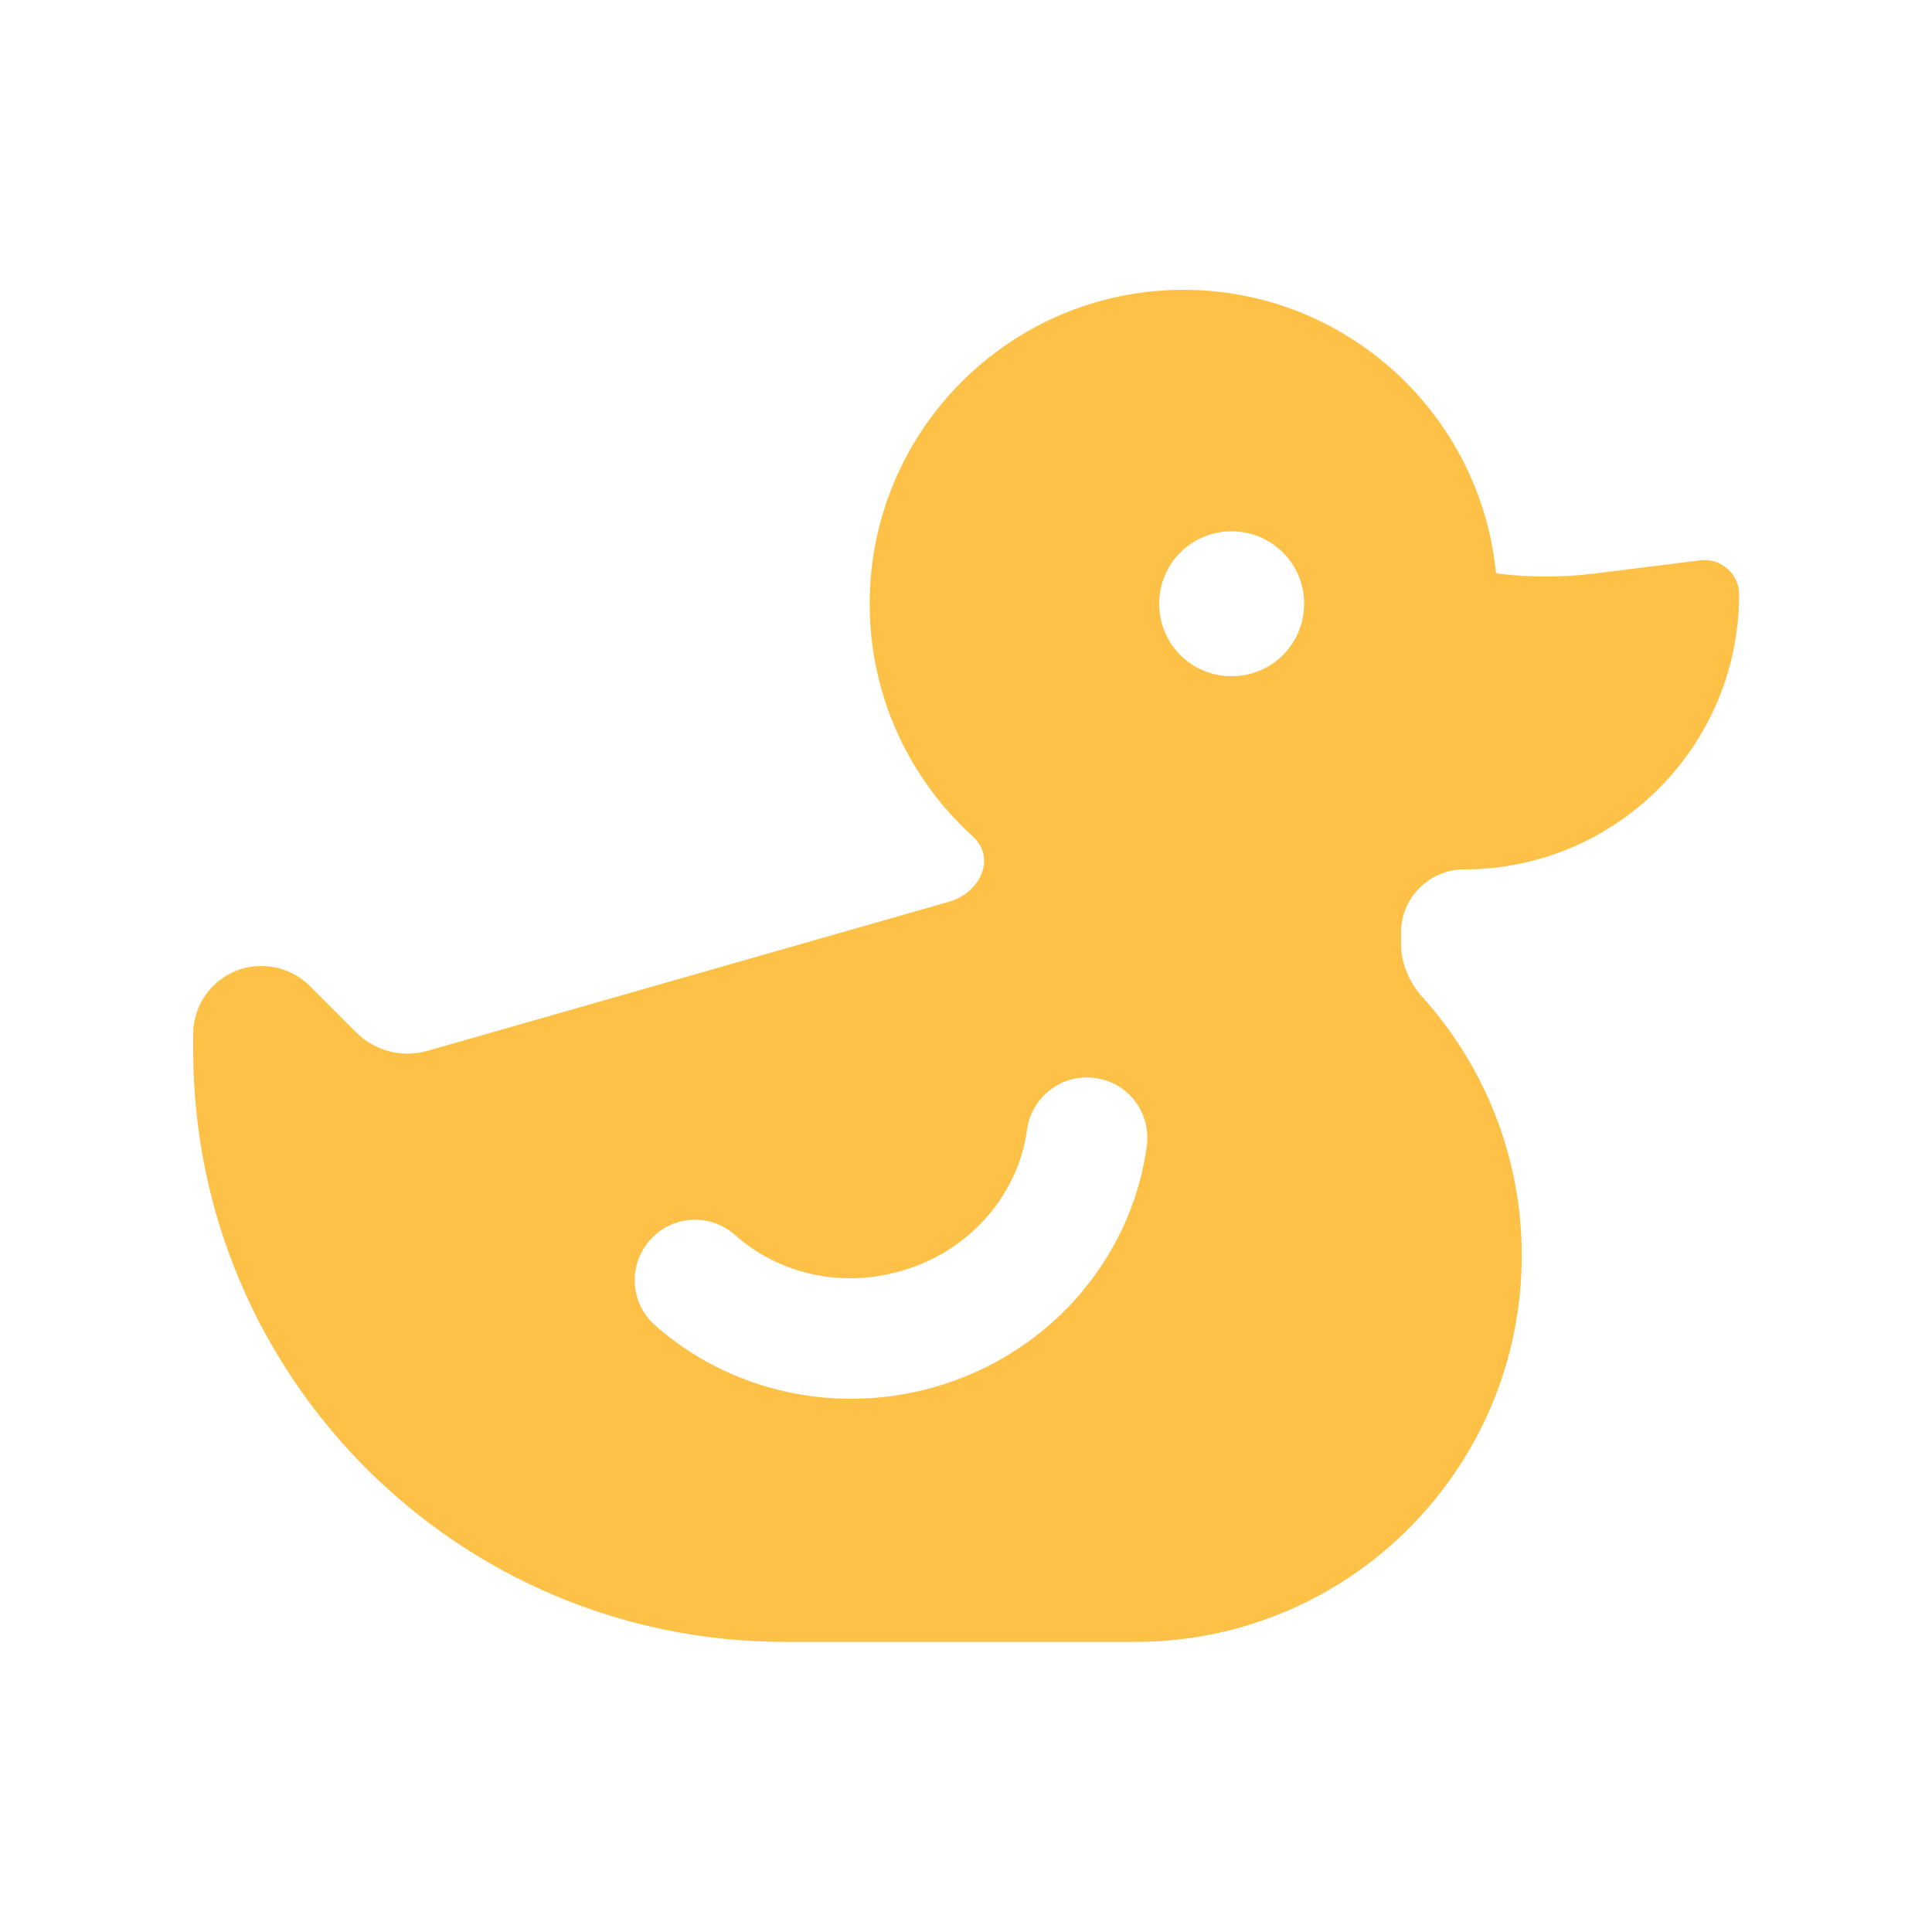
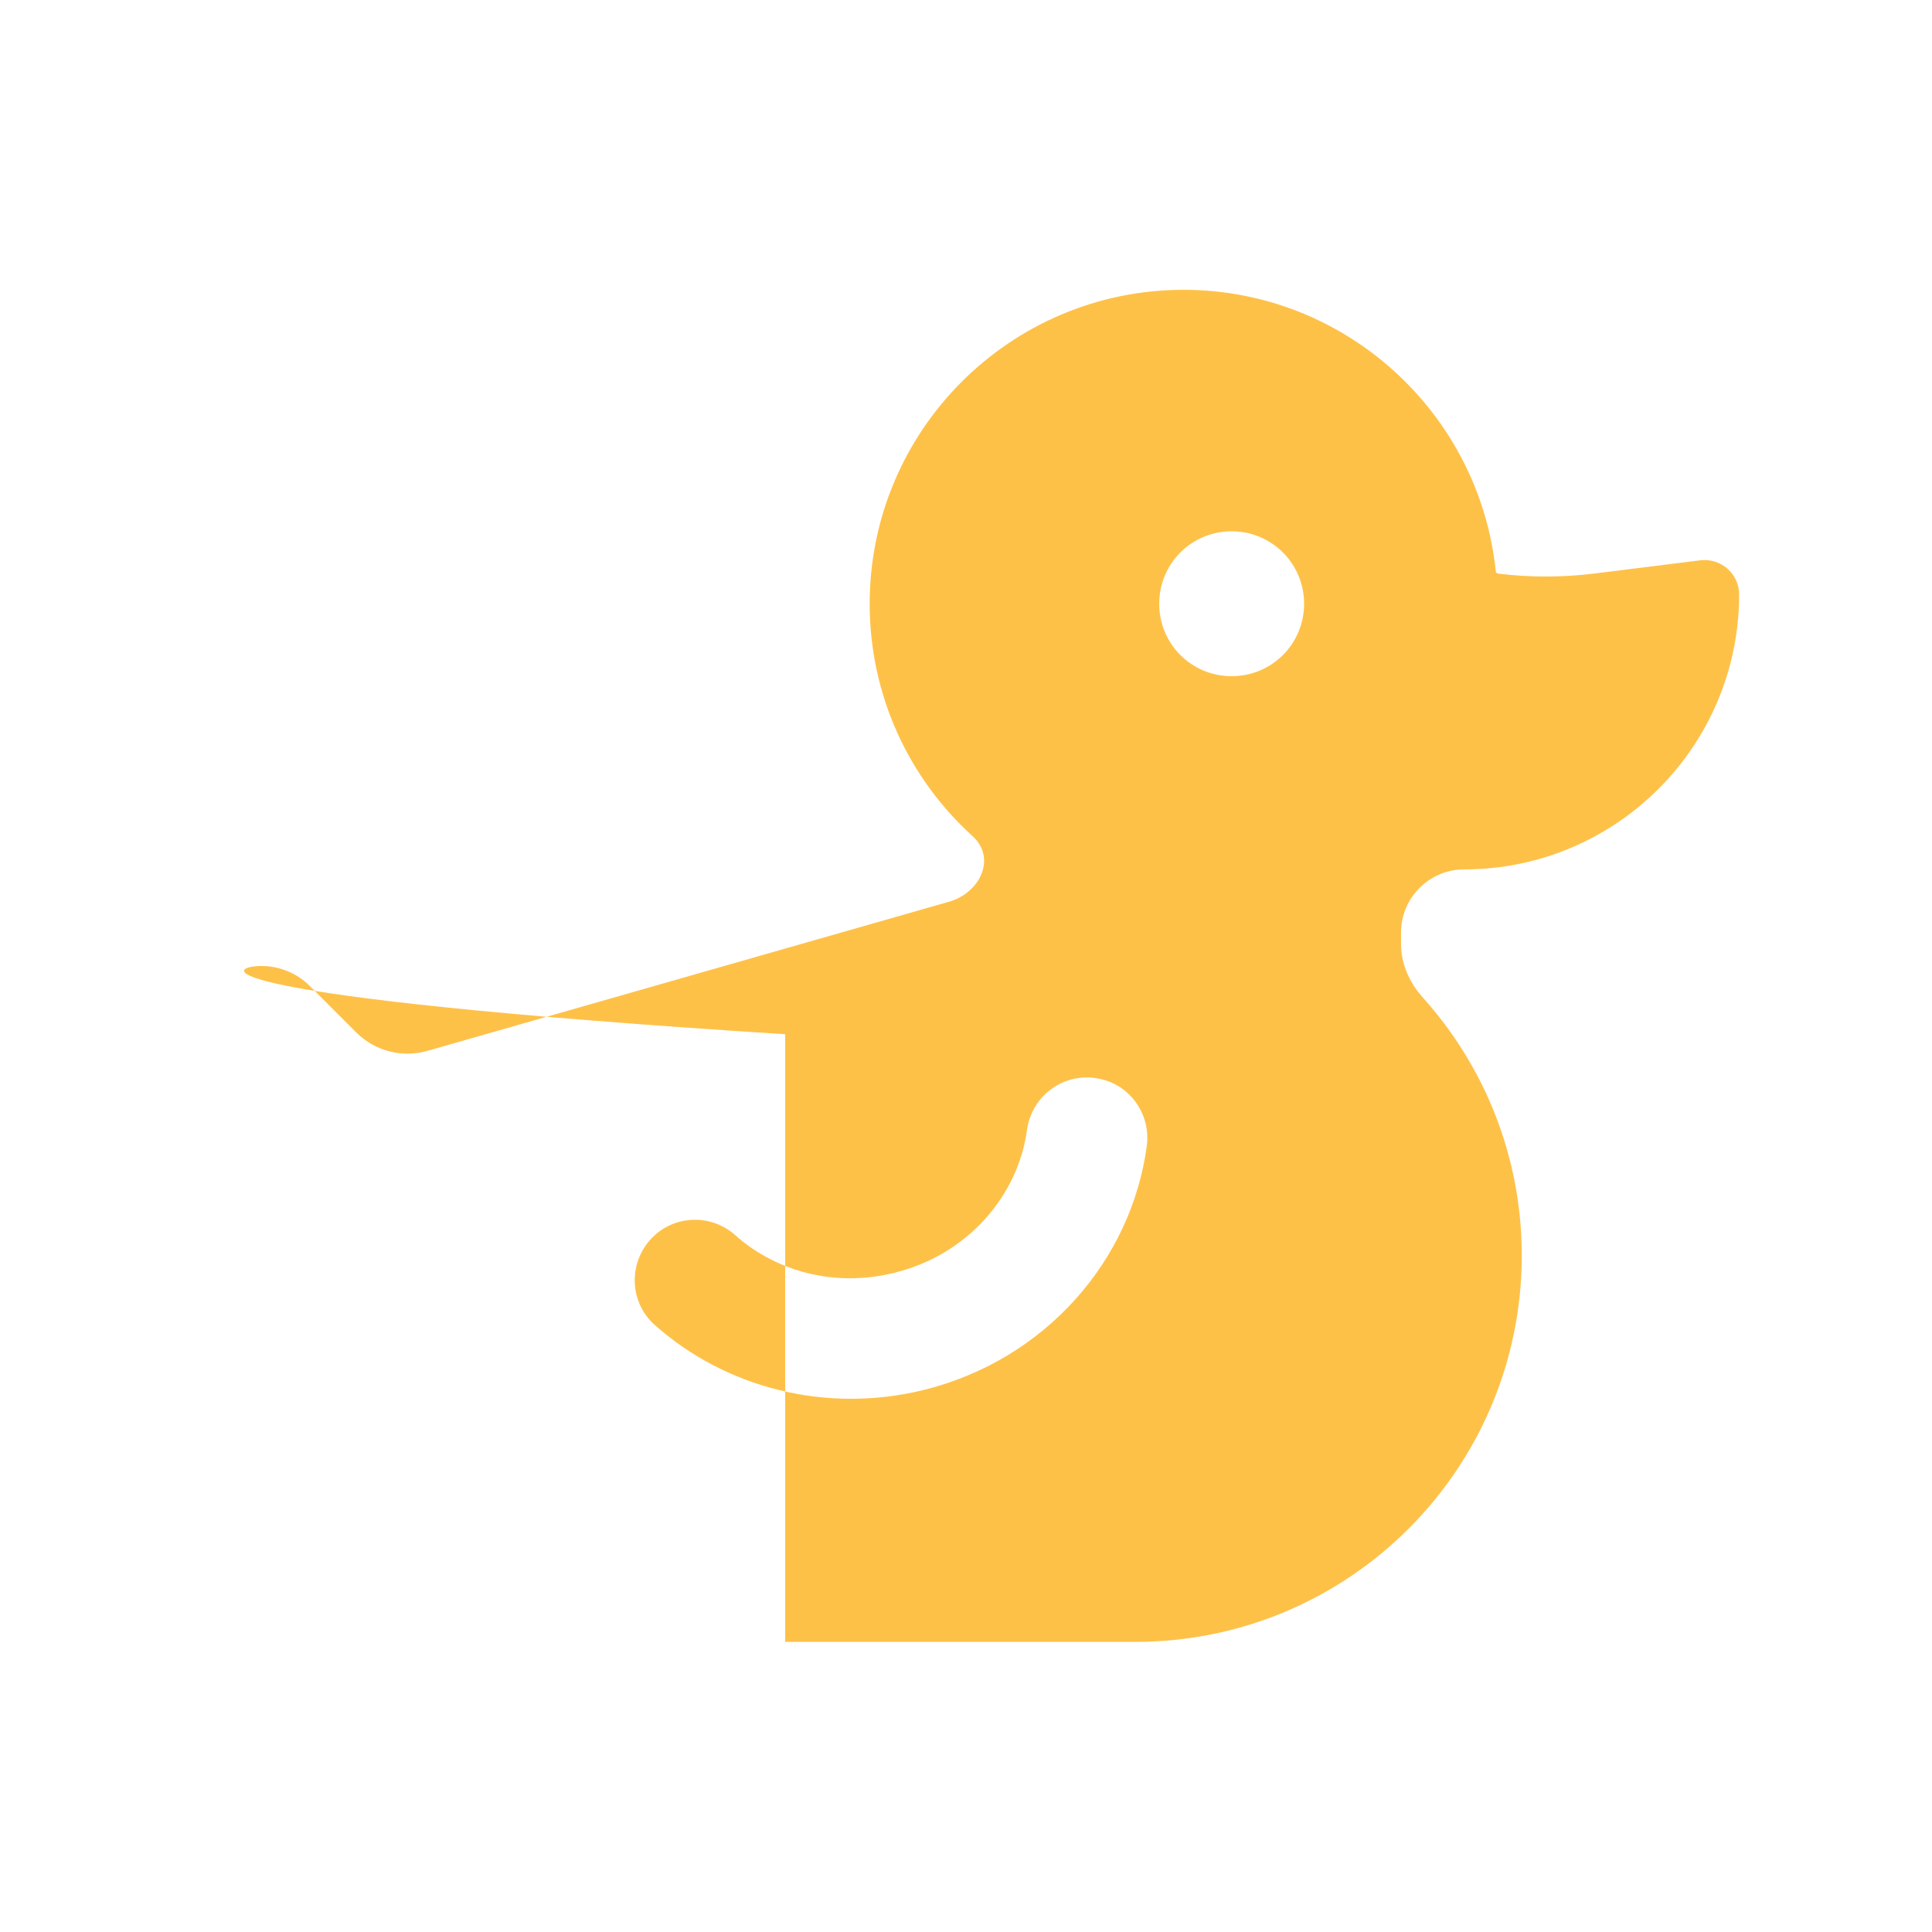
<svg xmlns="http://www.w3.org/2000/svg" width="35" height="35" viewBox="0 0 35 35" fill="none">
-   <path d="M21.438 5.25C24.38 5.25 26.802 7.487 27.098 10.352C27.098 10.369 27.114 10.385 27.136 10.391C27.71 10.462 28.295 10.462 28.875 10.391L30.805 10.15C31.177 10.106 31.506 10.396 31.506 10.768C31.506 13.519 29.274 15.75 26.523 15.75C25.895 15.75 25.381 16.264 25.381 16.893V17.101C25.381 17.462 25.534 17.801 25.774 18.069C26.89 19.31 27.568 20.951 27.568 22.744C27.568 26.611 24.434 29.744 20.568 29.744H14.224C8.302 29.75 3.5 24.948 3.5 19.031V18.736C3.5 18.052 4.052 17.5 4.736 17.5C5.064 17.5 5.381 17.631 5.611 17.861L6.453 18.703C6.792 19.042 7.284 19.168 7.744 19.037L17.194 16.335C17.762 16.171 18.052 15.542 17.62 15.148C16.472 14.109 15.755 12.605 15.755 10.938C15.755 7.798 18.304 5.25 21.443 5.25H21.438ZM19.835 19.529C19.239 19.447 18.687 19.868 18.605 20.47C18.446 21.651 17.538 22.728 16.209 23.056C15.121 23.33 14.049 23.029 13.316 22.373C12.863 21.973 12.173 22.012 11.774 22.466C11.375 22.919 11.413 23.609 11.867 24.008C13.136 25.134 14.952 25.621 16.745 25.178C18.933 24.631 20.497 22.843 20.776 20.754C20.852 20.158 20.437 19.605 19.835 19.529ZM22.312 9.625C21.585 9.625 21 10.21 21 10.938C21 11.665 21.585 12.25 22.312 12.25C23.04 12.25 23.625 11.665 23.625 10.938C23.625 10.21 23.04 9.625 22.312 9.625Z" fill="#FEC148" />
+   <path d="M21.438 5.25C24.38 5.25 26.802 7.487 27.098 10.352C27.098 10.369 27.114 10.385 27.136 10.391C27.71 10.462 28.295 10.462 28.875 10.391L30.805 10.15C31.177 10.106 31.506 10.396 31.506 10.768C31.506 13.519 29.274 15.75 26.523 15.75C25.895 15.75 25.381 16.264 25.381 16.893V17.101C25.381 17.462 25.534 17.801 25.774 18.069C26.89 19.31 27.568 20.951 27.568 22.744C27.568 26.611 24.434 29.744 20.568 29.744H14.224V18.736C3.5 18.052 4.052 17.5 4.736 17.5C5.064 17.5 5.381 17.631 5.611 17.861L6.453 18.703C6.792 19.042 7.284 19.168 7.744 19.037L17.194 16.335C17.762 16.171 18.052 15.542 17.62 15.148C16.472 14.109 15.755 12.605 15.755 10.938C15.755 7.798 18.304 5.25 21.443 5.25H21.438ZM19.835 19.529C19.239 19.447 18.687 19.868 18.605 20.47C18.446 21.651 17.538 22.728 16.209 23.056C15.121 23.33 14.049 23.029 13.316 22.373C12.863 21.973 12.173 22.012 11.774 22.466C11.375 22.919 11.413 23.609 11.867 24.008C13.136 25.134 14.952 25.621 16.745 25.178C18.933 24.631 20.497 22.843 20.776 20.754C20.852 20.158 20.437 19.605 19.835 19.529ZM22.312 9.625C21.585 9.625 21 10.21 21 10.938C21 11.665 21.585 12.25 22.312 12.25C23.04 12.25 23.625 11.665 23.625 10.938C23.625 10.21 23.04 9.625 22.312 9.625Z" fill="#FEC148" />
</svg>